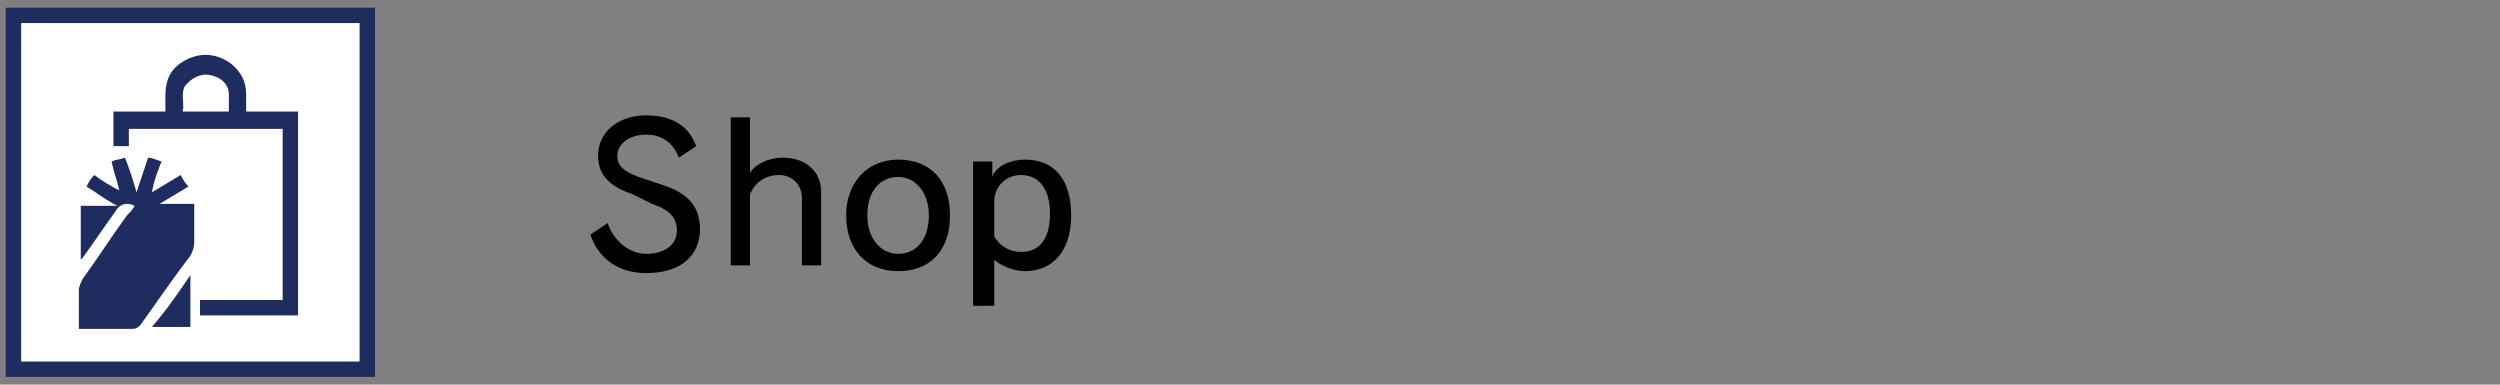
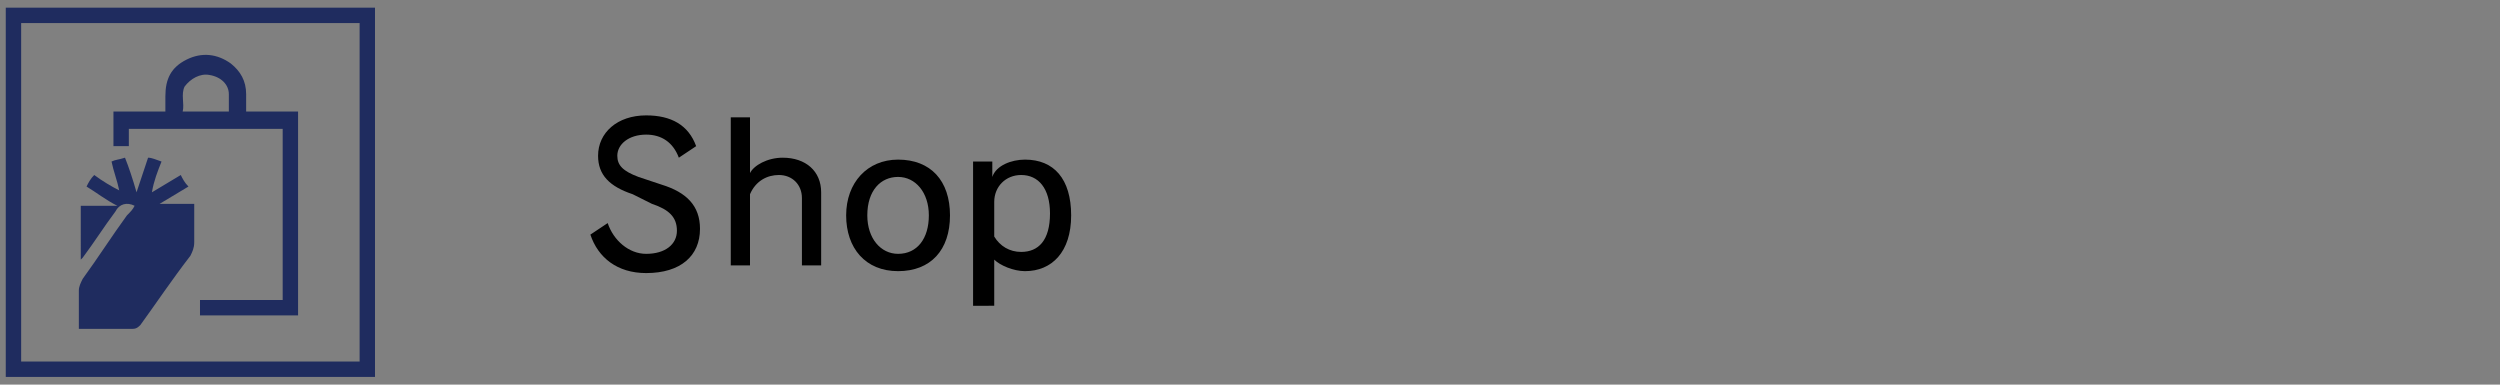
<svg xmlns="http://www.w3.org/2000/svg" version="1.1" id="base" x="0px" y="0px" viewBox="0 0 130 20" style="enable-background:new 0 0 130 20;" xml:space="preserve">
  <rect x="0" y="0" width="130" height="20" fill="#808080" stroke="none" />
  <style type="text/css">
	.st0{fill:#FFFFFF;}
	.st1{fill:#1F2C5F;}
</style>
  <g>
    <g>
-       <rect x="0.7" y="0.8" class="st0" width="18.4" height="18.4" />
      <path class="st1" d="M19.4,19.6H0.3V0.4h19.2v19.2H19.4z M1.1,18.8h17.6V1.2H1.1V18.8z" />
    </g>
    <g id="HTr6gV_00000013154760321517556640000000609550473032941216_">
      <g>
        <g>
          <path class="st1" d="M4.2,10.7c0.6,0,1.2,0,1.9,0C5.5,10.4,5,10,4.5,9.7c0.1-0.2,0.2-0.4,0.4-0.6c0.4,0.3,0.9,0.6,1.3,0.8l0,0      c-0.1-0.5-0.3-1-0.4-1.5C6,8.3,6.2,8.3,6.5,8.2C6.7,8.7,6.9,9.3,7.1,10c0.2-0.6,0.4-1.2,0.6-1.8c0.2,0,0.4,0.1,0.7,0.2      C8.2,8.9,8,9.4,7.9,10c0.5-0.3,1-0.6,1.5-0.9c0.1,0.2,0.2,0.4,0.4,0.6c-0.5,0.3-1,0.6-1.5,0.9l0,0c0.6,0,1.2,0,1.8,0      c0,0.4,0,0.7,0,1s0,0.7,0,1s-0.1,0.5-0.2,0.7c-1,1.3-1.8,2.5-2.6,3.6c-0.1,0.1-0.2,0.2-0.4,0.2c-0.8,0-1.6,0-2.4,0      c-0.1,0-0.2,0-0.4,0c0-0.4,0-0.8,0-1.2c0-0.3,0-0.5,0-0.8c0-0.2,0.1-0.4,0.2-0.6c0.8-1.1,1.5-2.2,2.3-3.3      C6.8,11,6.9,10.9,7,10.7c-0.4-0.2-0.8-0.1-1,0.3c-0.6,0.8-1.1,1.6-1.7,2.4l-0.1,0.1C4.2,12.6,4.2,11.6,4.2,10.7z" />
          <path class="st1" d="M8.6,5.8c0-0.3,0-0.5,0-0.8c0-0.9,0.3-1.5,1.1-1.9s1.6-0.3,2.3,0.2c0.5,0.4,0.8,0.9,0.8,1.6      c0,0.3,0,0.6,0,0.9c0.9,0,1.8,0,2.7,0c0,3.6,0,7.1,0,10.6c-1.7,0-3.4,0-5.1,0c0-0.3,0-0.6,0-0.8c1.4,0,2.8,0,4.3,0      c0-3,0-5.9,0-8.9c-2.7,0-5.3,0-8,0c0,0.3,0,0.6,0,0.9c-0.3,0-0.6,0-0.8,0c0-0.6,0-1.2,0-1.8C6.8,5.8,7.7,5.8,8.6,5.8z M11.9,5.8      c0-0.3,0-0.6,0-0.9c0-0.5-0.4-0.9-1-1c-0.5-0.1-1,0.2-1.3,0.6c-0.2,0.4,0,0.9-0.1,1.3C10.3,5.8,11.1,5.8,11.9,5.8z" />
-           <path class="st1" d="M9.9,14.3c0,0.9,0,1.8,0,2.7c-0.6,0-1.3,0-2,0C8.6,16.2,9.3,15.2,9.9,14.3L9.9,14.3z" />
        </g>
      </g>
    </g>
  </g>
  <g>
    <path d="M32.9,10.1c-1.2-0.4-1.8-1-1.8-2c0-1.2,1-2.1,2.5-2.1c1.3,0,2.2,0.5,2.6,1.6l-0.9,0.6c-0.3-0.8-0.9-1.2-1.7-1.2   c-0.9,0-1.5,0.5-1.5,1.1c0,0.5,0.3,0.8,1.1,1.1l1.2,0.4c1.3,0.4,2,1.1,2,2.3c0,1.4-1,2.3-2.8,2.3c-1.5,0-2.5-0.8-2.9-2l0.9-0.6   c0.3,0.9,1.1,1.6,2,1.6c1,0,1.6-0.5,1.6-1.2c0-0.7-0.4-1.1-1.3-1.4L32.9,10.1z" />
    <path d="M41.7,13.9v-3.6c0-0.7-0.5-1.2-1.2-1.2c-0.6,0-1.2,0.3-1.5,1v3.7H38V6.1H39v2.9c0.2-0.4,0.9-0.8,1.7-0.8c1.2,0,2,0.7,2,1.8   v3.8H41.7z" />
    <path d="M44,11.2c0-1.7,1.1-2.9,2.7-2.9c1.7,0,2.7,1.1,2.7,2.9c0,1.8-1,2.9-2.7,2.9C45,14.1,44,12.9,44,11.2z M48.3,11.2   c0-1.2-0.7-2-1.6-2c-0.9,0-1.6,0.7-1.6,2c0,1.2,0.7,2,1.6,2C47.7,13.2,48.3,12.4,48.3,11.2z" />
    <path d="M50.6,15.9V8.4h1v0.8c0.2-0.6,1-0.9,1.7-0.9c1.5,0,2.4,1,2.4,2.9c0,1.9-1,2.9-2.4,2.9c-0.6,0-1.3-0.3-1.6-0.6v2.4H50.6z    M51.7,12.3c0.3,0.5,0.8,0.8,1.4,0.8c0.9,0,1.5-0.6,1.5-2c0-1.3-0.6-2-1.5-2c-0.8,0-1.4,0.6-1.4,1.4V12.3z" />
  </g>
</svg>